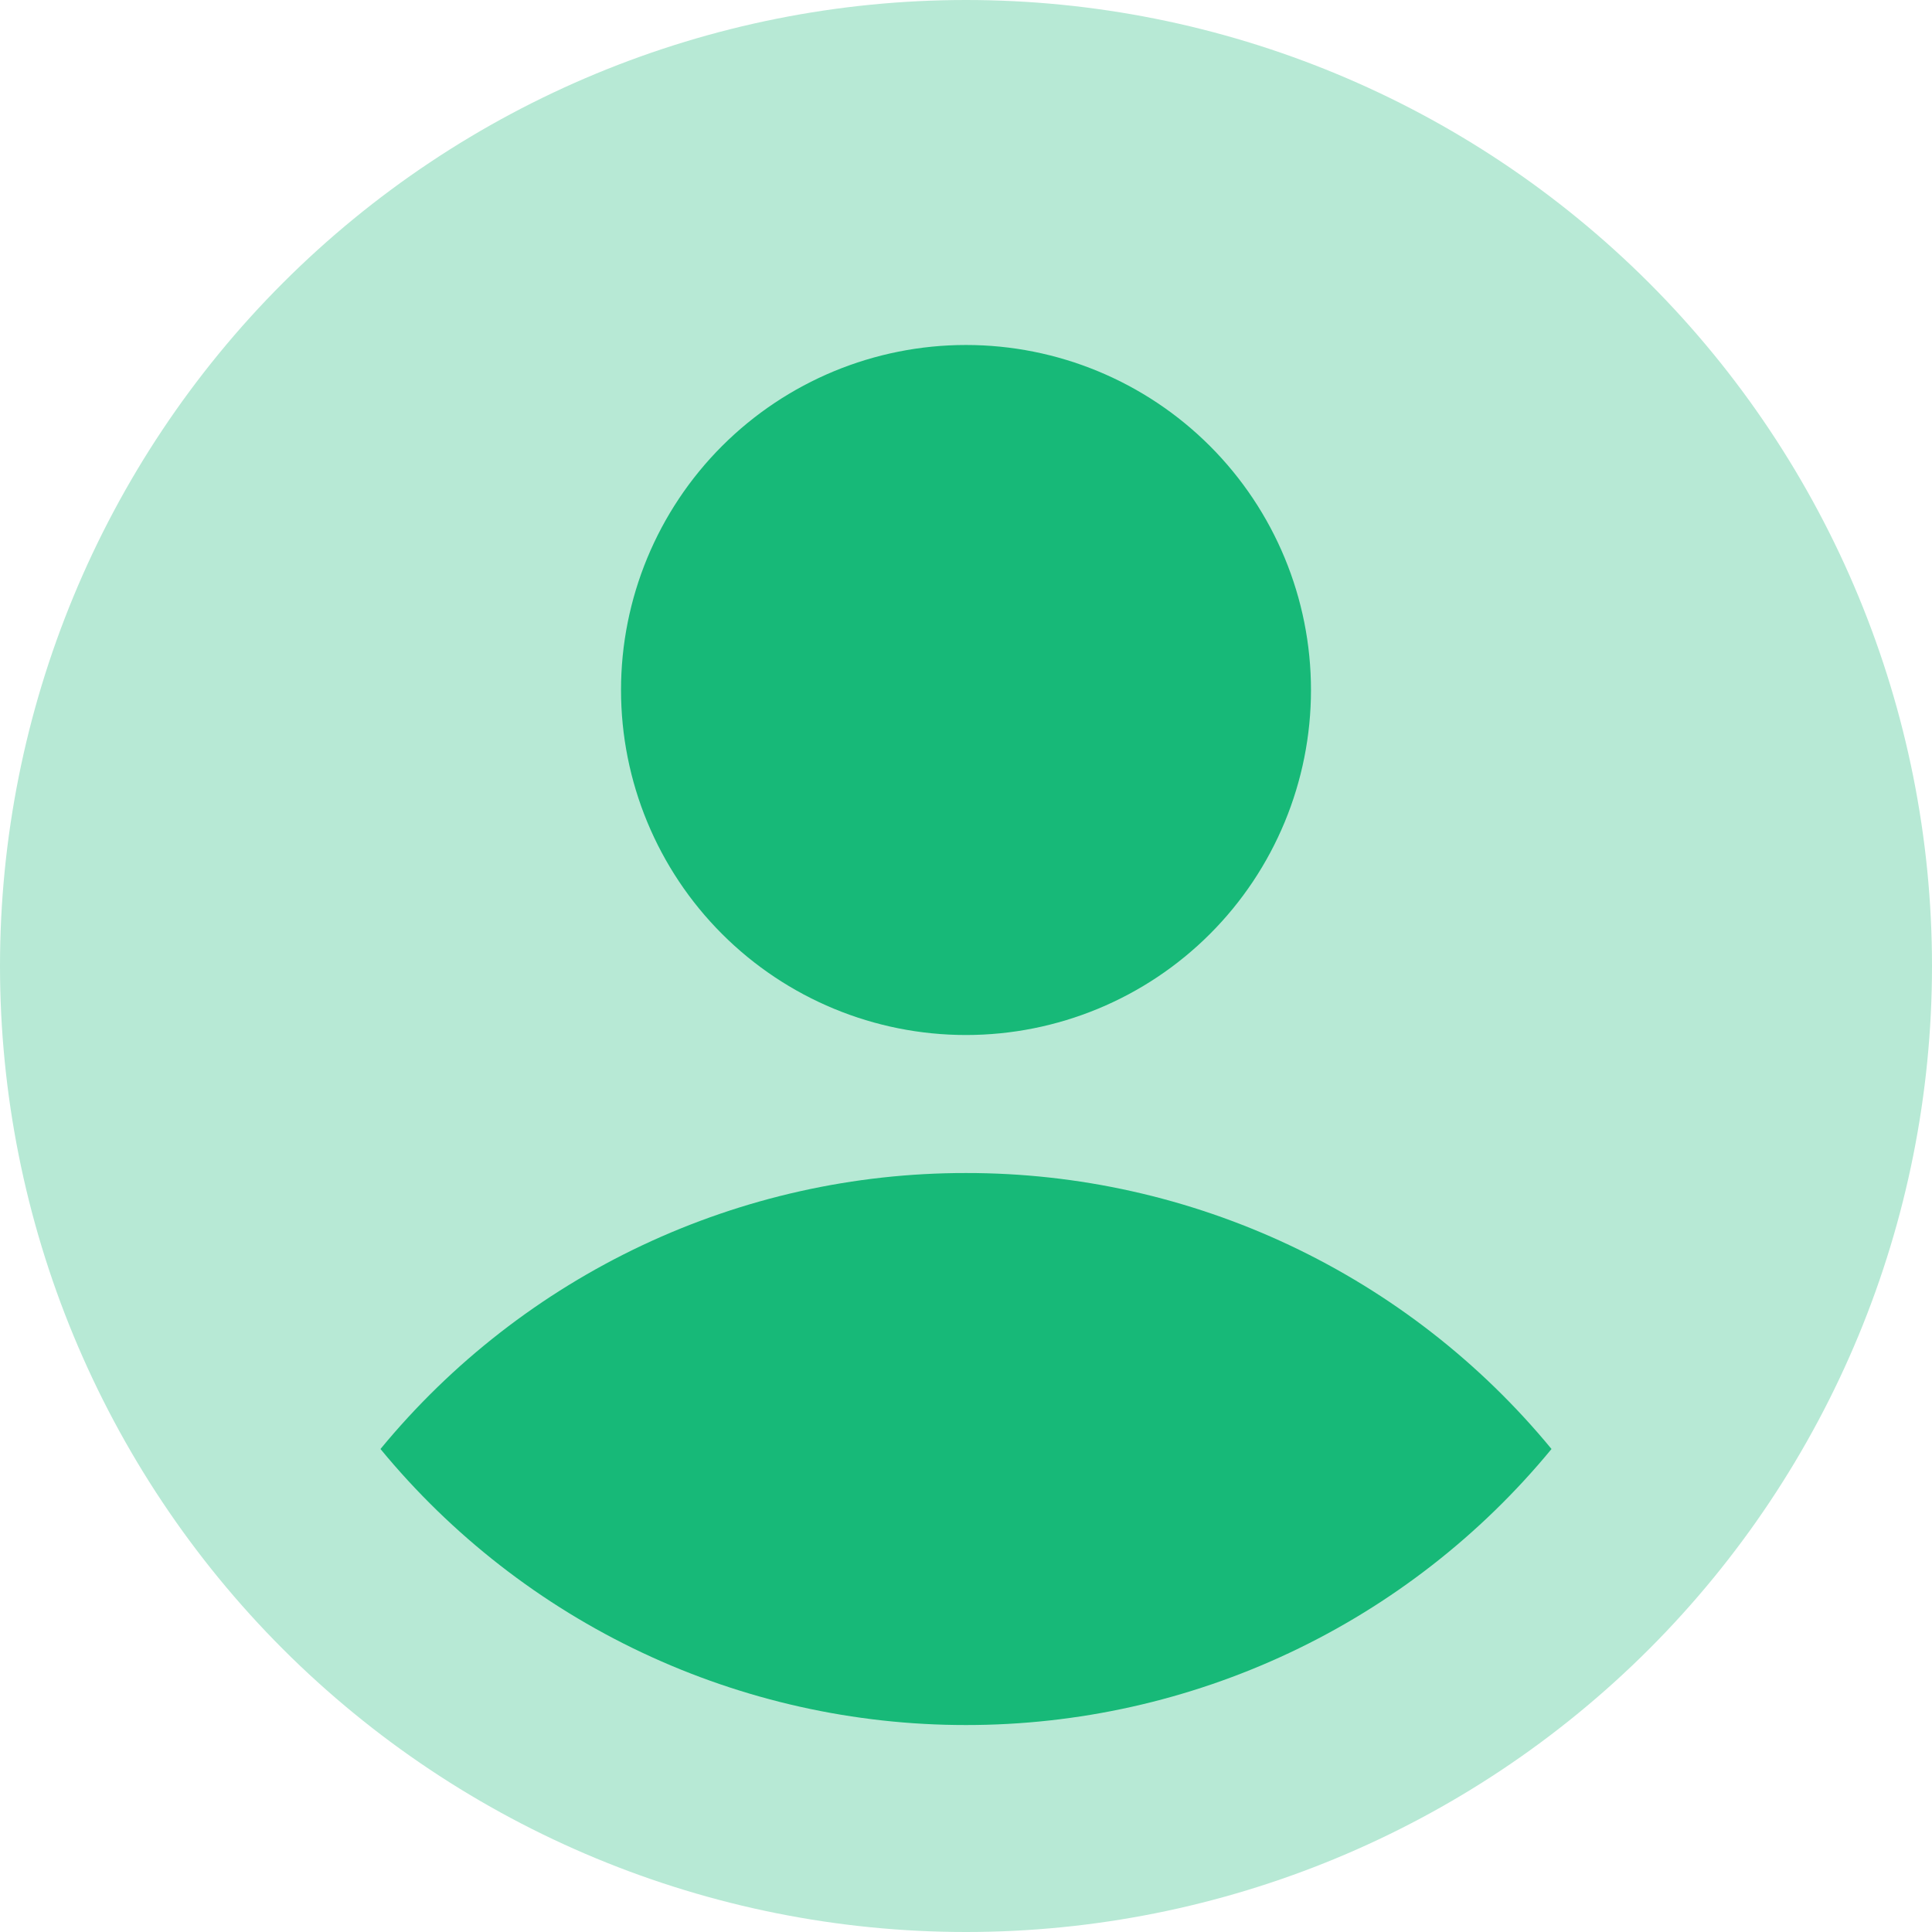
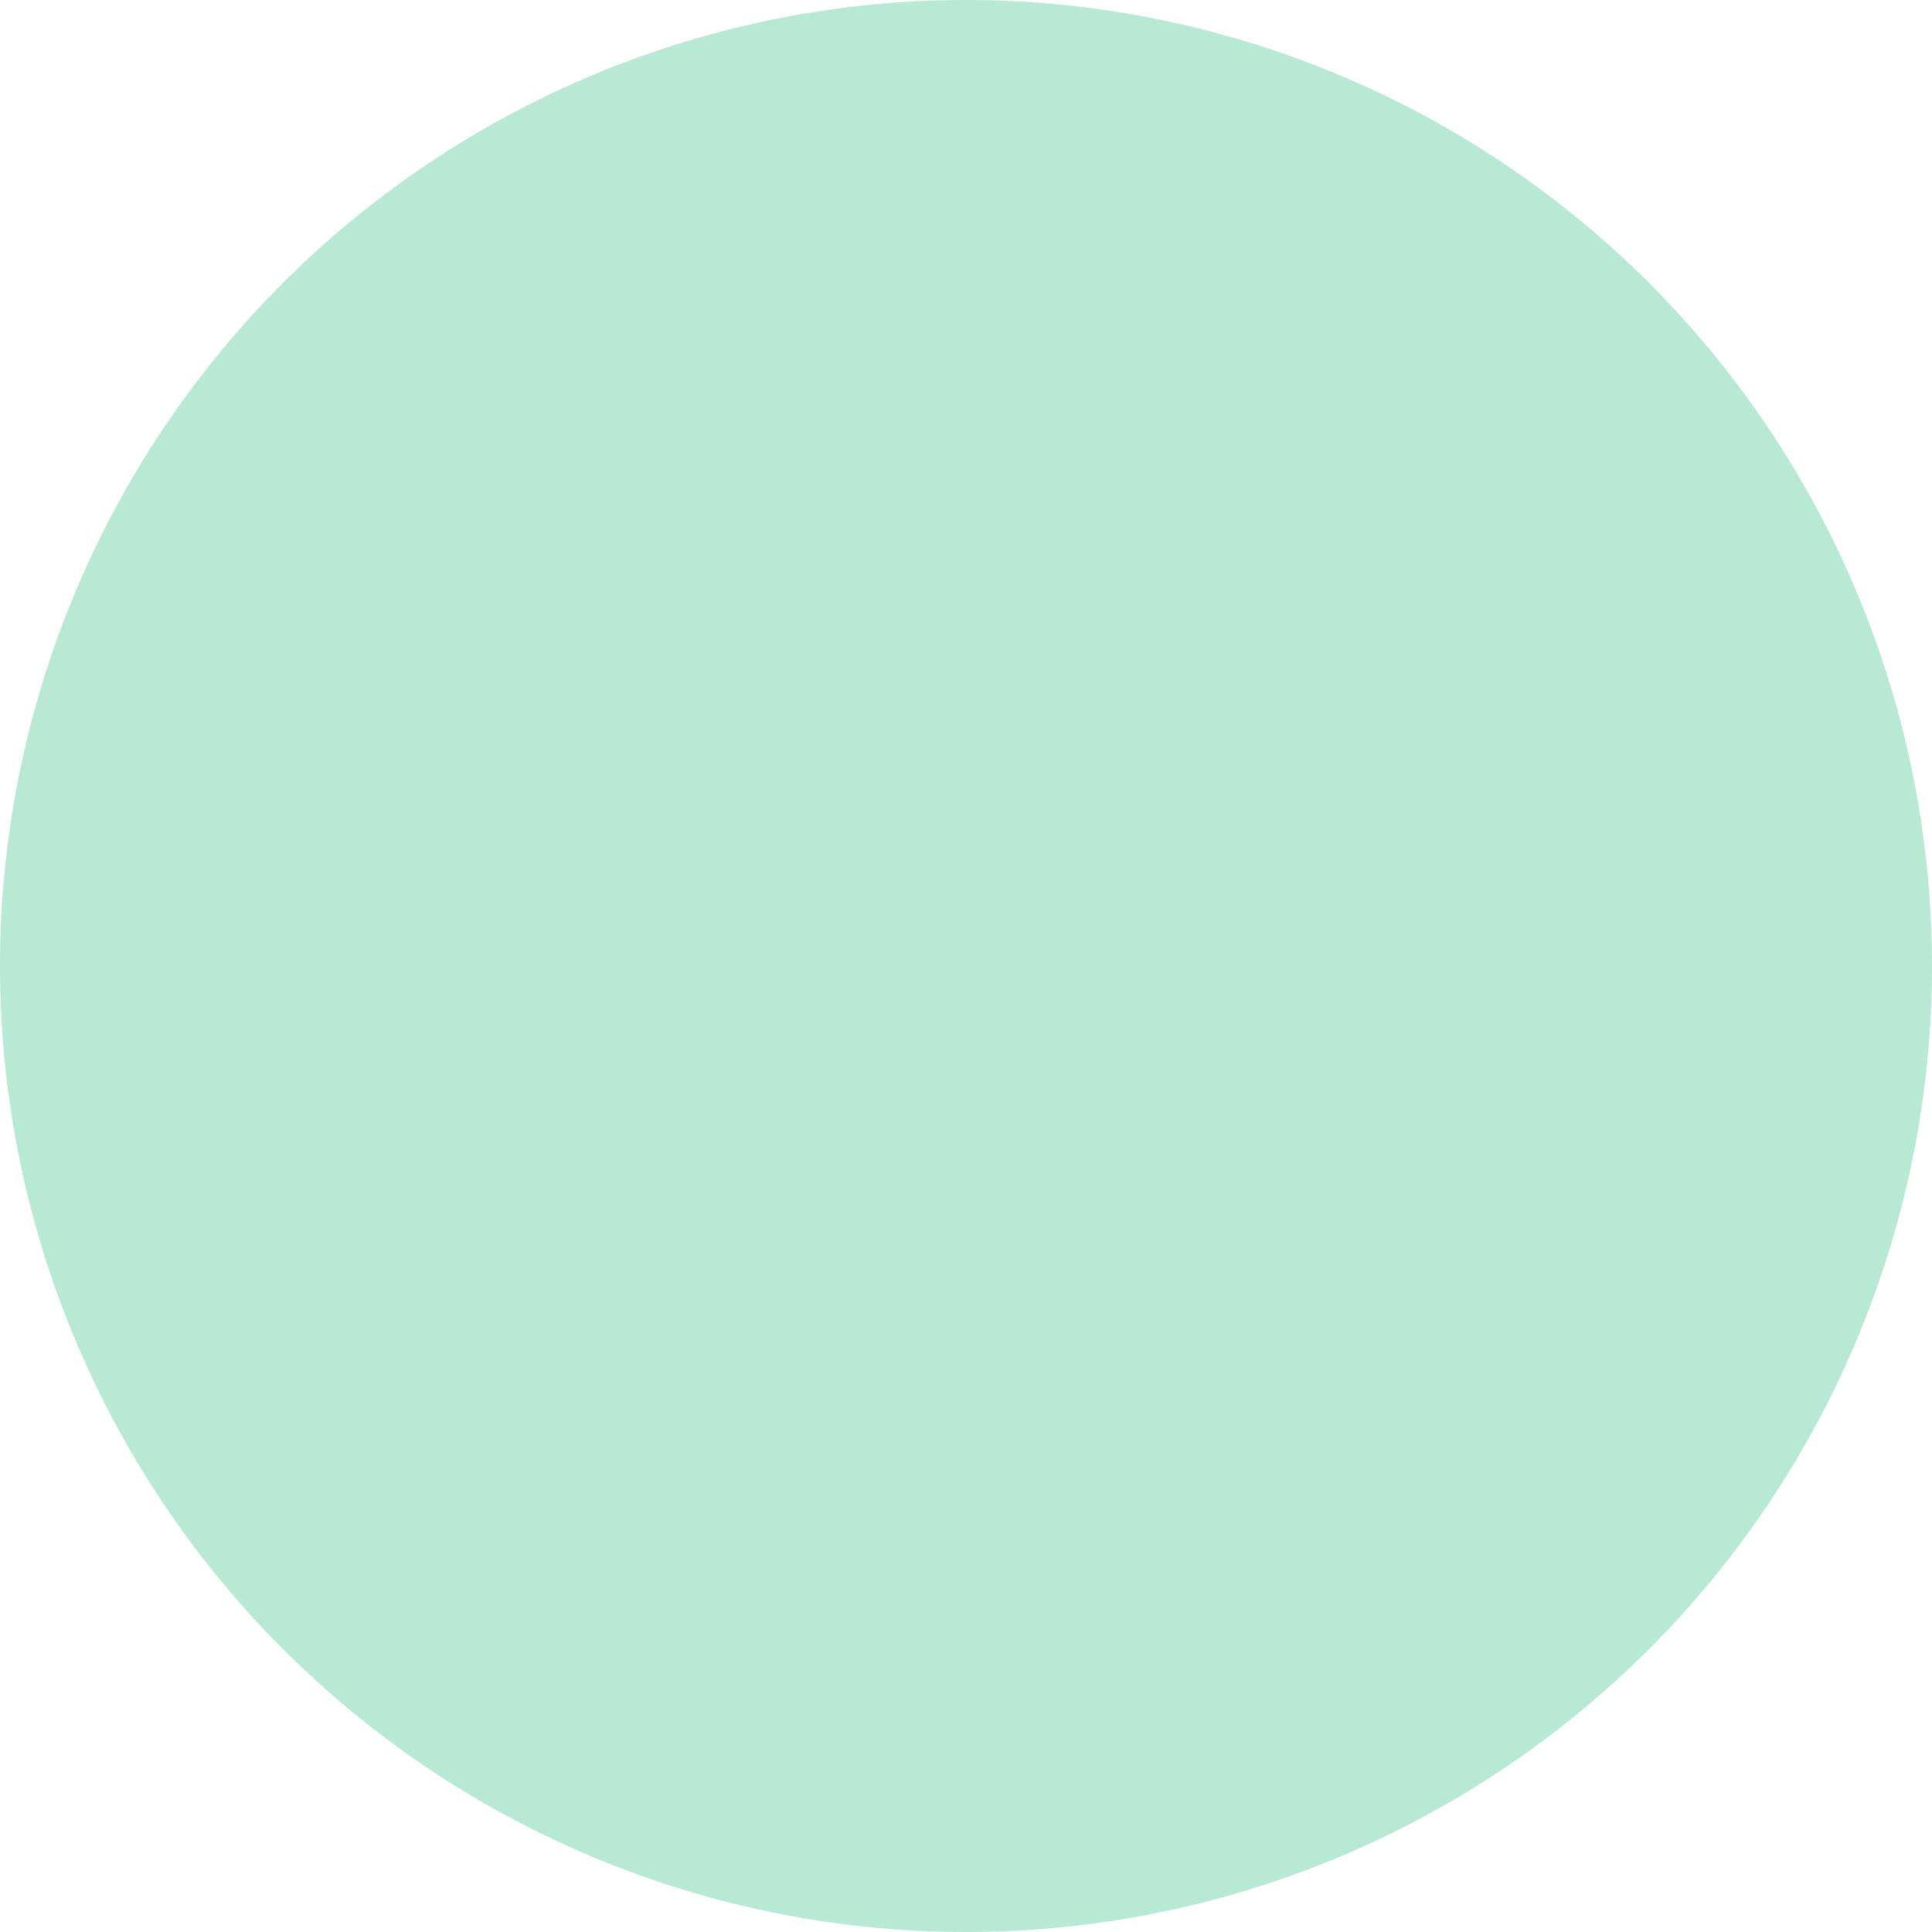
<svg xmlns="http://www.w3.org/2000/svg" width="32" height="32" viewBox="0 0 32 32" fill="none">
  <g id="name=ê³ì ê´ë¦¬" clip-path="url(#clip0_5_6500)">
    <g id="User-Circle-Single--Streamline-Core.svg">
      <path id="Ellipse 4" d="M0 16C0 20.244 1.686 24.313 4.686 27.314C7.687 30.314 11.757 32 16 32C20.244 32 24.313 30.314 27.314 27.314C30.314 24.313 32 20.244 32 16C32 11.757 30.314 7.687 27.314 4.686C24.313 1.686 20.244 0 16 0C11.757 0 7.687 1.686 4.686 4.686C1.686 7.687 0 11.757 0 16Z" fill="#B7E9D5" />
-       <path id="Ellipse 5" d="M10.286 11.429C10.286 12.944 10.888 14.398 11.959 15.469C13.031 16.541 14.484 17.143 16 17.143C17.515 17.143 18.969 16.541 20.041 15.469C21.112 14.398 21.714 12.944 21.714 11.429C21.714 9.913 21.112 8.46 20.041 7.388C18.969 6.316 17.515 5.714 16 5.714C14.484 5.714 13.031 6.316 11.959 7.388C10.888 8.46 10.286 9.913 10.286 11.429Z" fill="#17B978" />
-       <path id="Subtract" d="M25.698 24C24.52 22.569 23.039 21.417 21.362 20.626C19.685 19.836 17.854 19.427 16 19.429C14.146 19.427 12.315 19.836 10.638 20.626C8.961 21.417 7.48 22.569 6.302 24C7.48 25.431 8.961 26.584 10.638 27.374C12.315 28.164 14.146 28.573 16 28.572C17.854 28.573 19.685 28.164 21.362 27.374C23.039 26.584 24.52 25.431 25.698 24Z" fill="#17B978" />
    </g>
  </g>
  <defs>
    <clipPath id="clip0_5_6500">
      <rect width="32" height="32" fill="white" />
    </clipPath>
  </defs>
</svg>